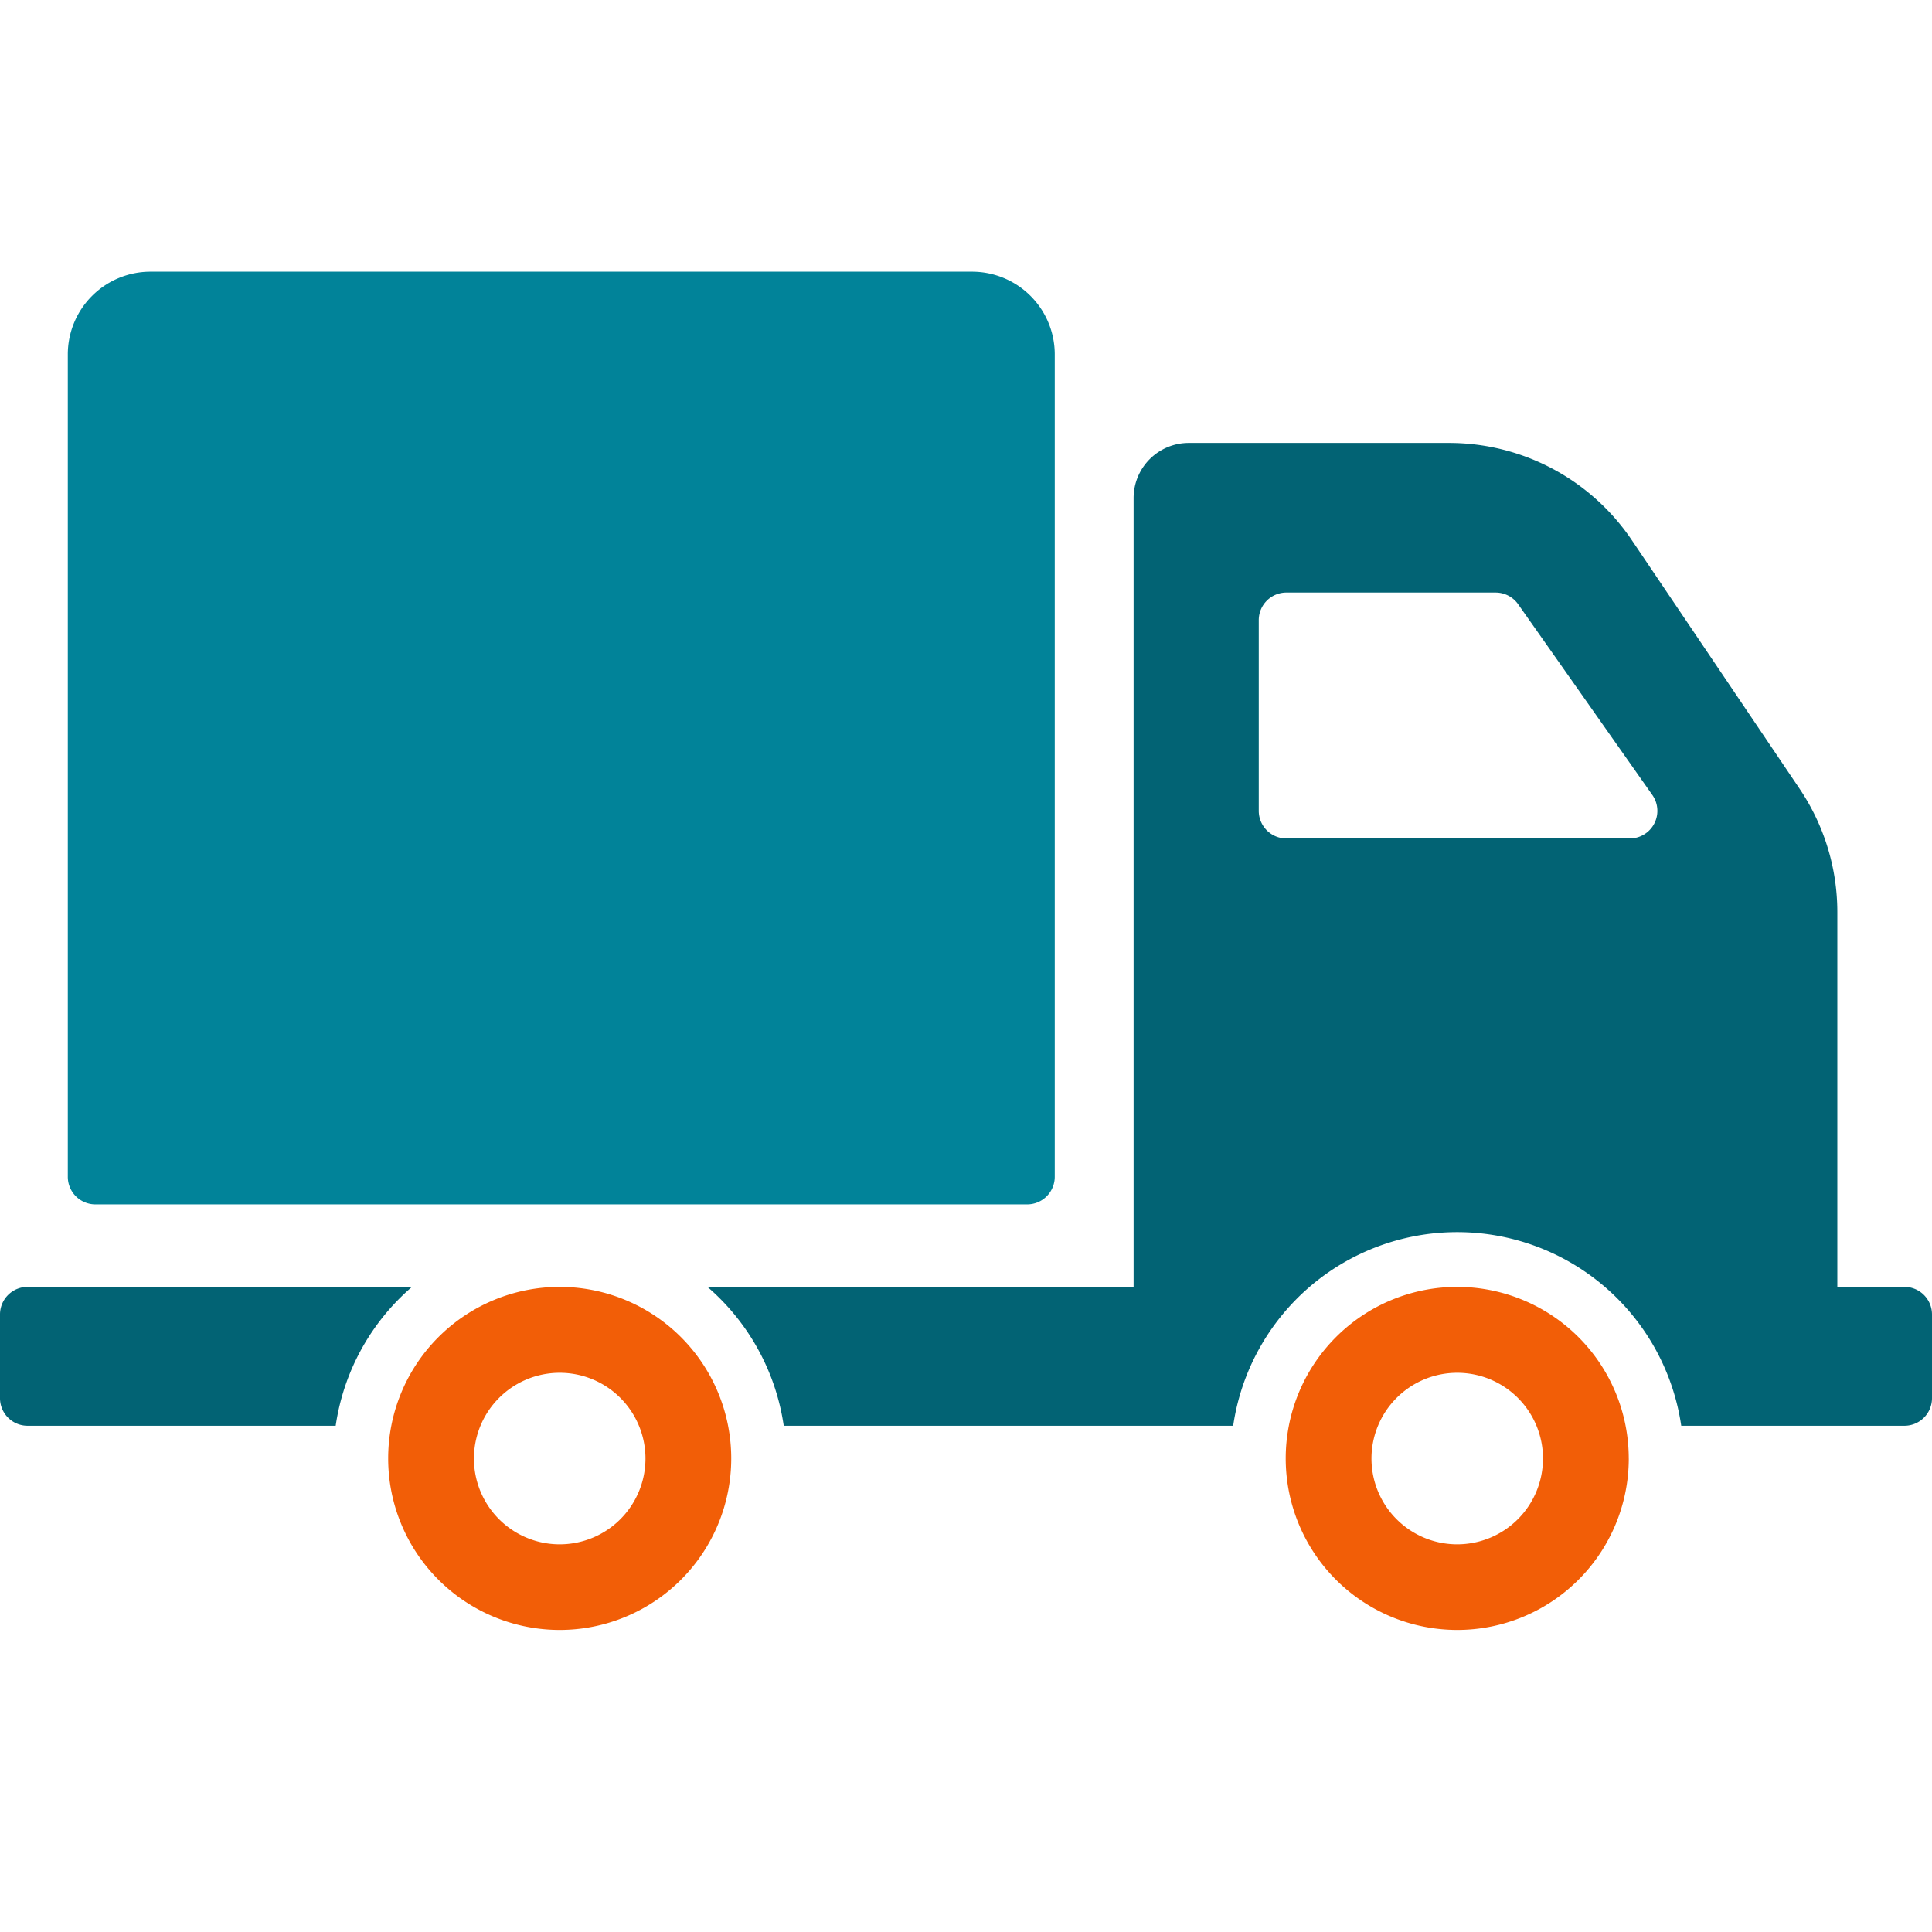
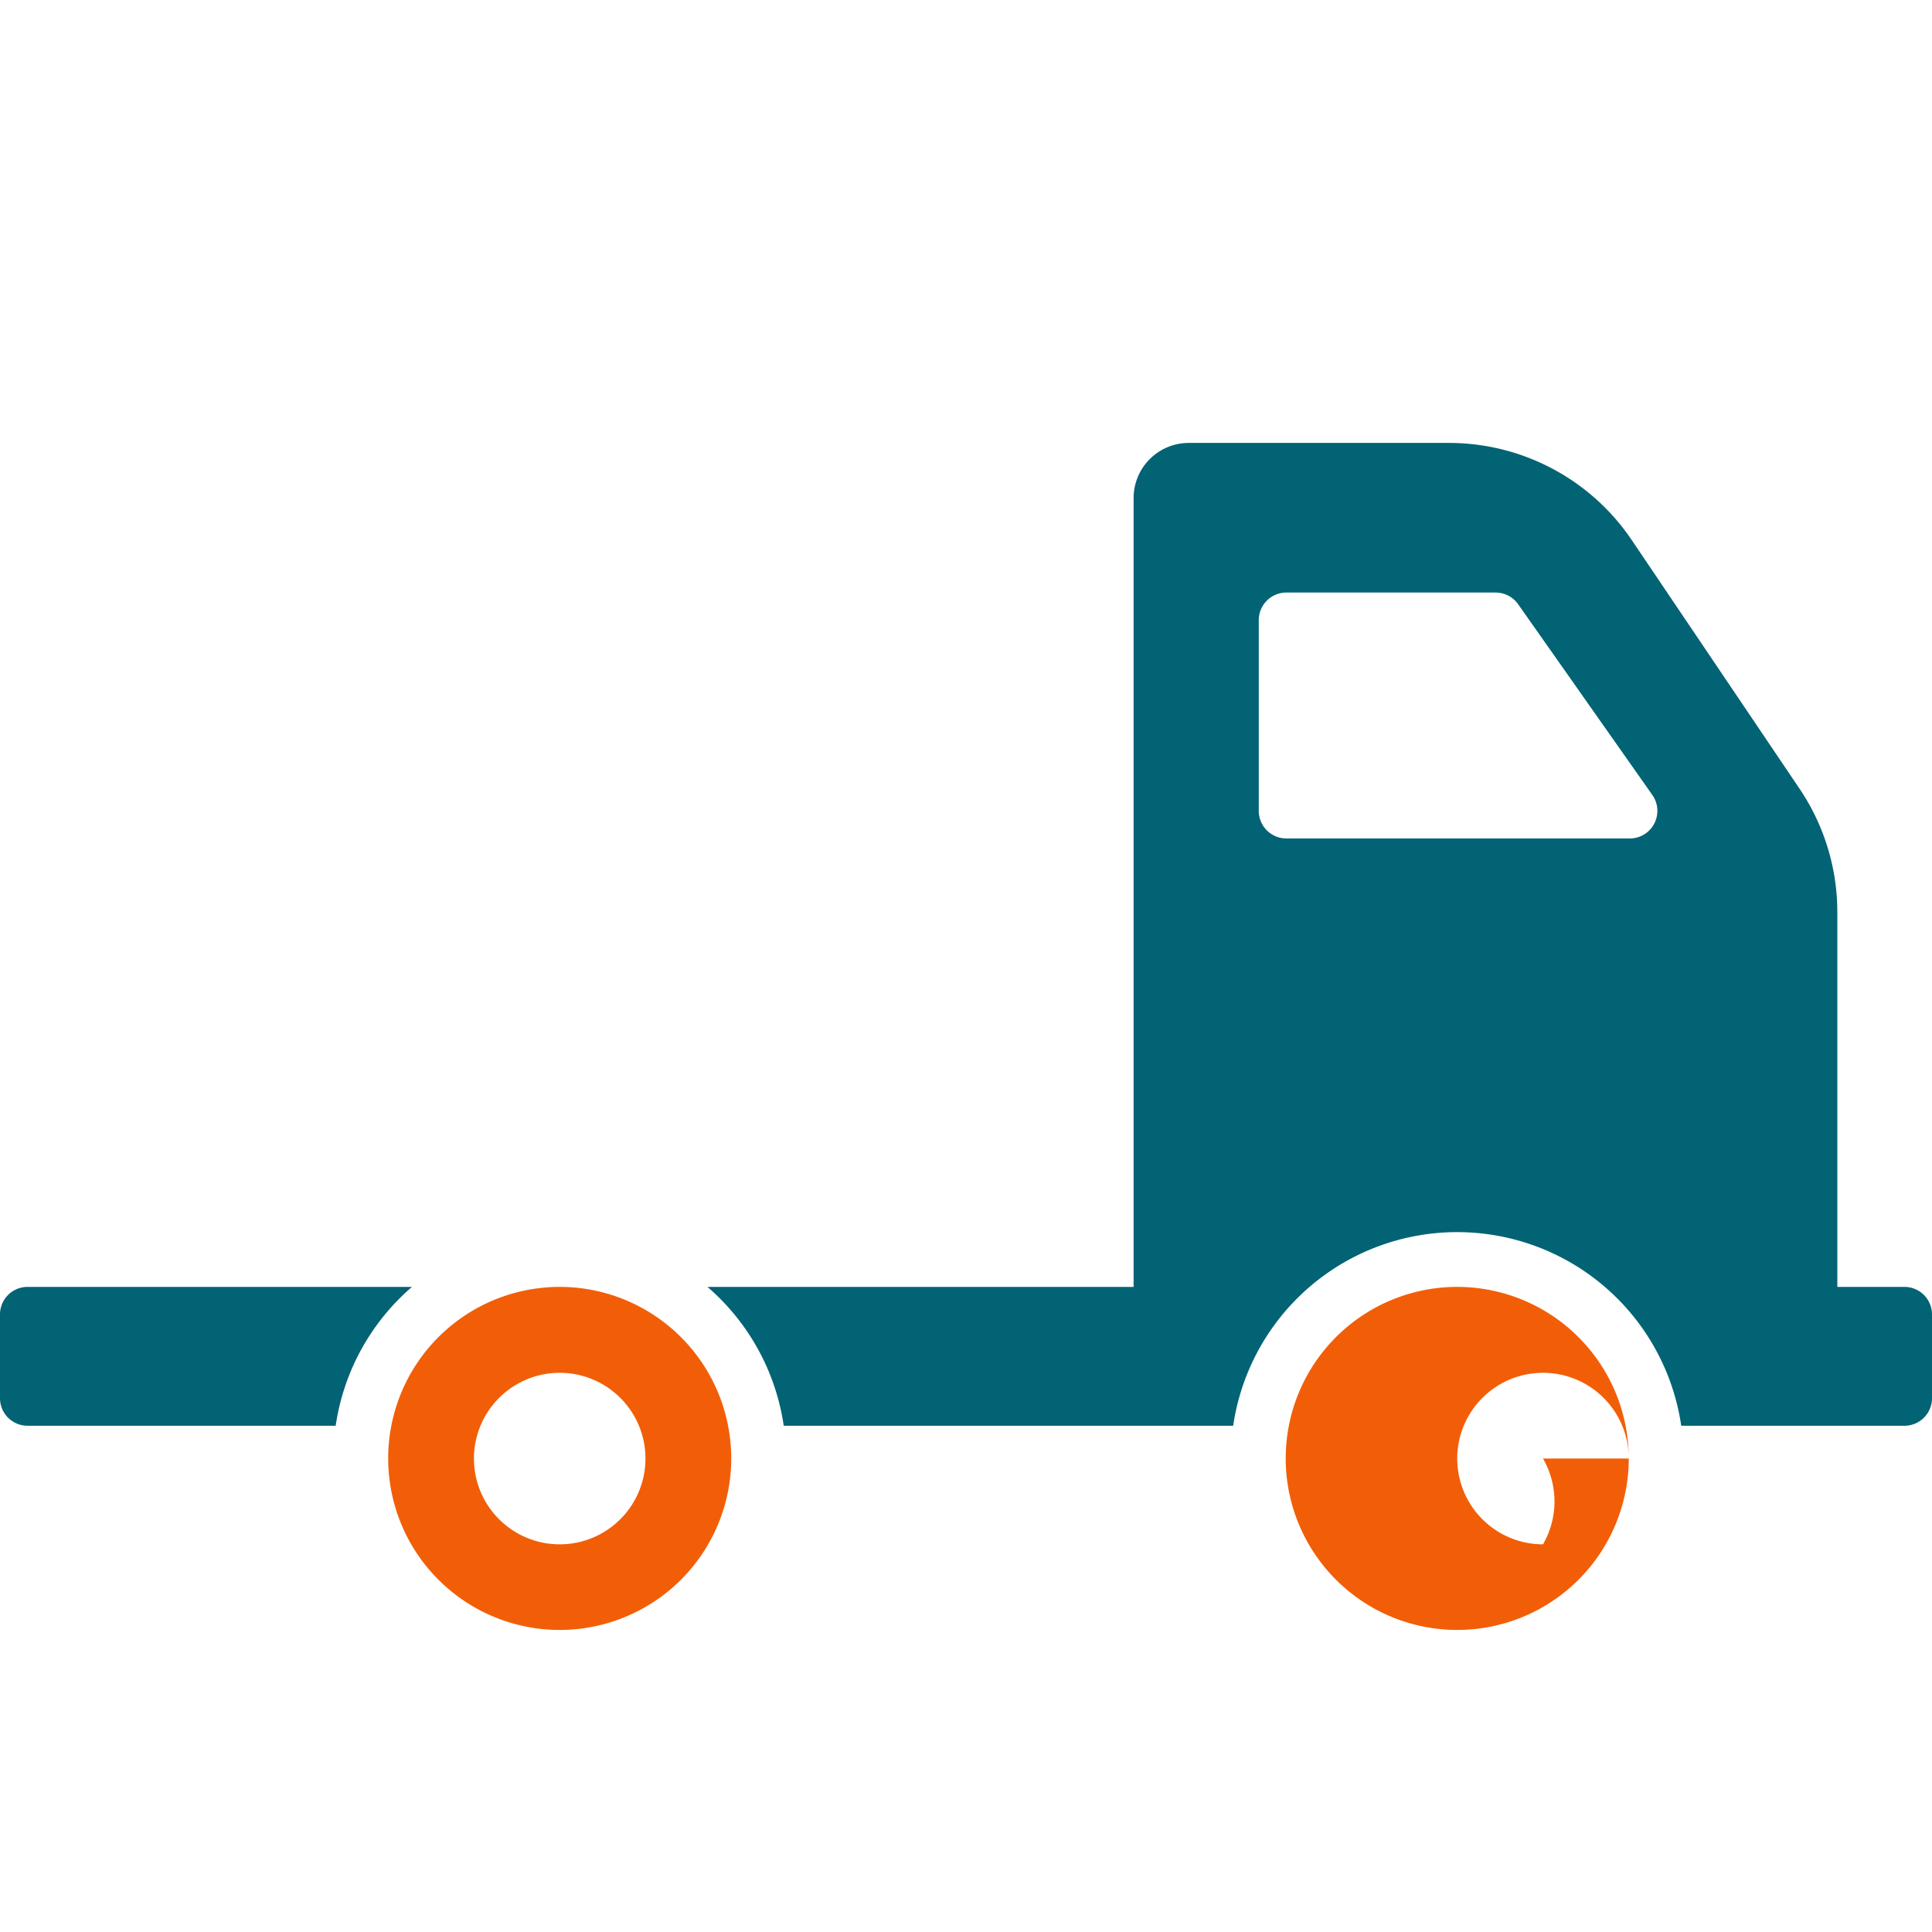
<svg xmlns="http://www.w3.org/2000/svg" width="64" height="64" viewBox="0 0 64 64">
  <defs>
    <style>
      .cls-1 {
        fill: #f25e07;
      }

      .cls-1, .cls-2, .cls-3 {
        fill-rule: evenodd;
      }

      .cls-2 {
        fill: #026374;
      }

      .cls-3 {
        fill: #018399;
      }
    </style>
  </defs>
-   <path id="Forma_1" data-name="Forma 1" class="cls-1" d="M24.223,48.315a5.682,5.682,0,1,1-5.682-5.685A5.684,5.684,0,0,1,24.223,48.315Zm-2.841,0a2.841,2.841,0,1,0-2.841,2.843A2.842,2.842,0,0,0,21.382,48.315Zm32.573,0a5.682,5.682,0,1,1-5.682-5.685A5.684,5.684,0,0,1,53.954,48.315Zm-2.841,0a2.841,2.841,0,1,0-2.841,2.843A2.842,2.842,0,0,0,51.113,48.315Z" />
+   <path id="Forma_1" data-name="Forma 1" class="cls-1" d="M24.223,48.315a5.682,5.682,0,1,1-5.682-5.685A5.684,5.684,0,0,1,24.223,48.315Zm-2.841,0a2.841,2.841,0,1,0-2.841,2.843A2.842,2.842,0,0,0,21.382,48.315Zm32.573,0a5.682,5.682,0,1,1-5.682-5.685A5.684,5.684,0,0,1,53.954,48.315Za2.841,2.841,0,1,0-2.841,2.843A2.842,2.842,0,0,0,51.113,48.315Z" />
  <path id="Forma_1_копия" data-name="Forma 1 копия" class="cls-2" d="M13.647,42.63H0.913A0.913,0.913,0,0,0,0,43.544v2.772a0.913,0.913,0,0,0,.913.914H11.12A7.5,7.5,0,0,1,13.647,42.63ZM64,43.544v2.772a0.913,0.913,0,0,1-.913.914H55.693a7.5,7.5,0,0,0-14.842,0H25.962a7.5,7.5,0,0,0-2.527-4.6H37.552V16.5a1.827,1.827,0,0,1,1.827-1.827H48a7.3,7.3,0,0,1,6.055,3.219l5.558,8.236a7.312,7.312,0,0,1,1.251,4.09V42.63h2.223A0.913,0.913,0,0,1,64,43.544ZM54.736,26.335l-4.445-6.318a0.913,0.913,0,0,0-.747-0.388H42.611a0.914,0.914,0,0,0-.913.914v6.318a0.914,0.914,0,0,0,.913.914H53.989A0.914,0.914,0,0,0,54.736,26.335Z" />
-   <path id="Forma_1_копия_2" data-name="Forma 1 копия 2" class="cls-3" d="M2.246,38.983V11.741A2.74,2.74,0,0,1,4.985,9H32.2a2.74,2.74,0,0,1,2.74,2.741V38.983a0.914,0.914,0,0,1-.913.914H3.159A0.914,0.914,0,0,1,2.246,38.983Z" />
</svg>